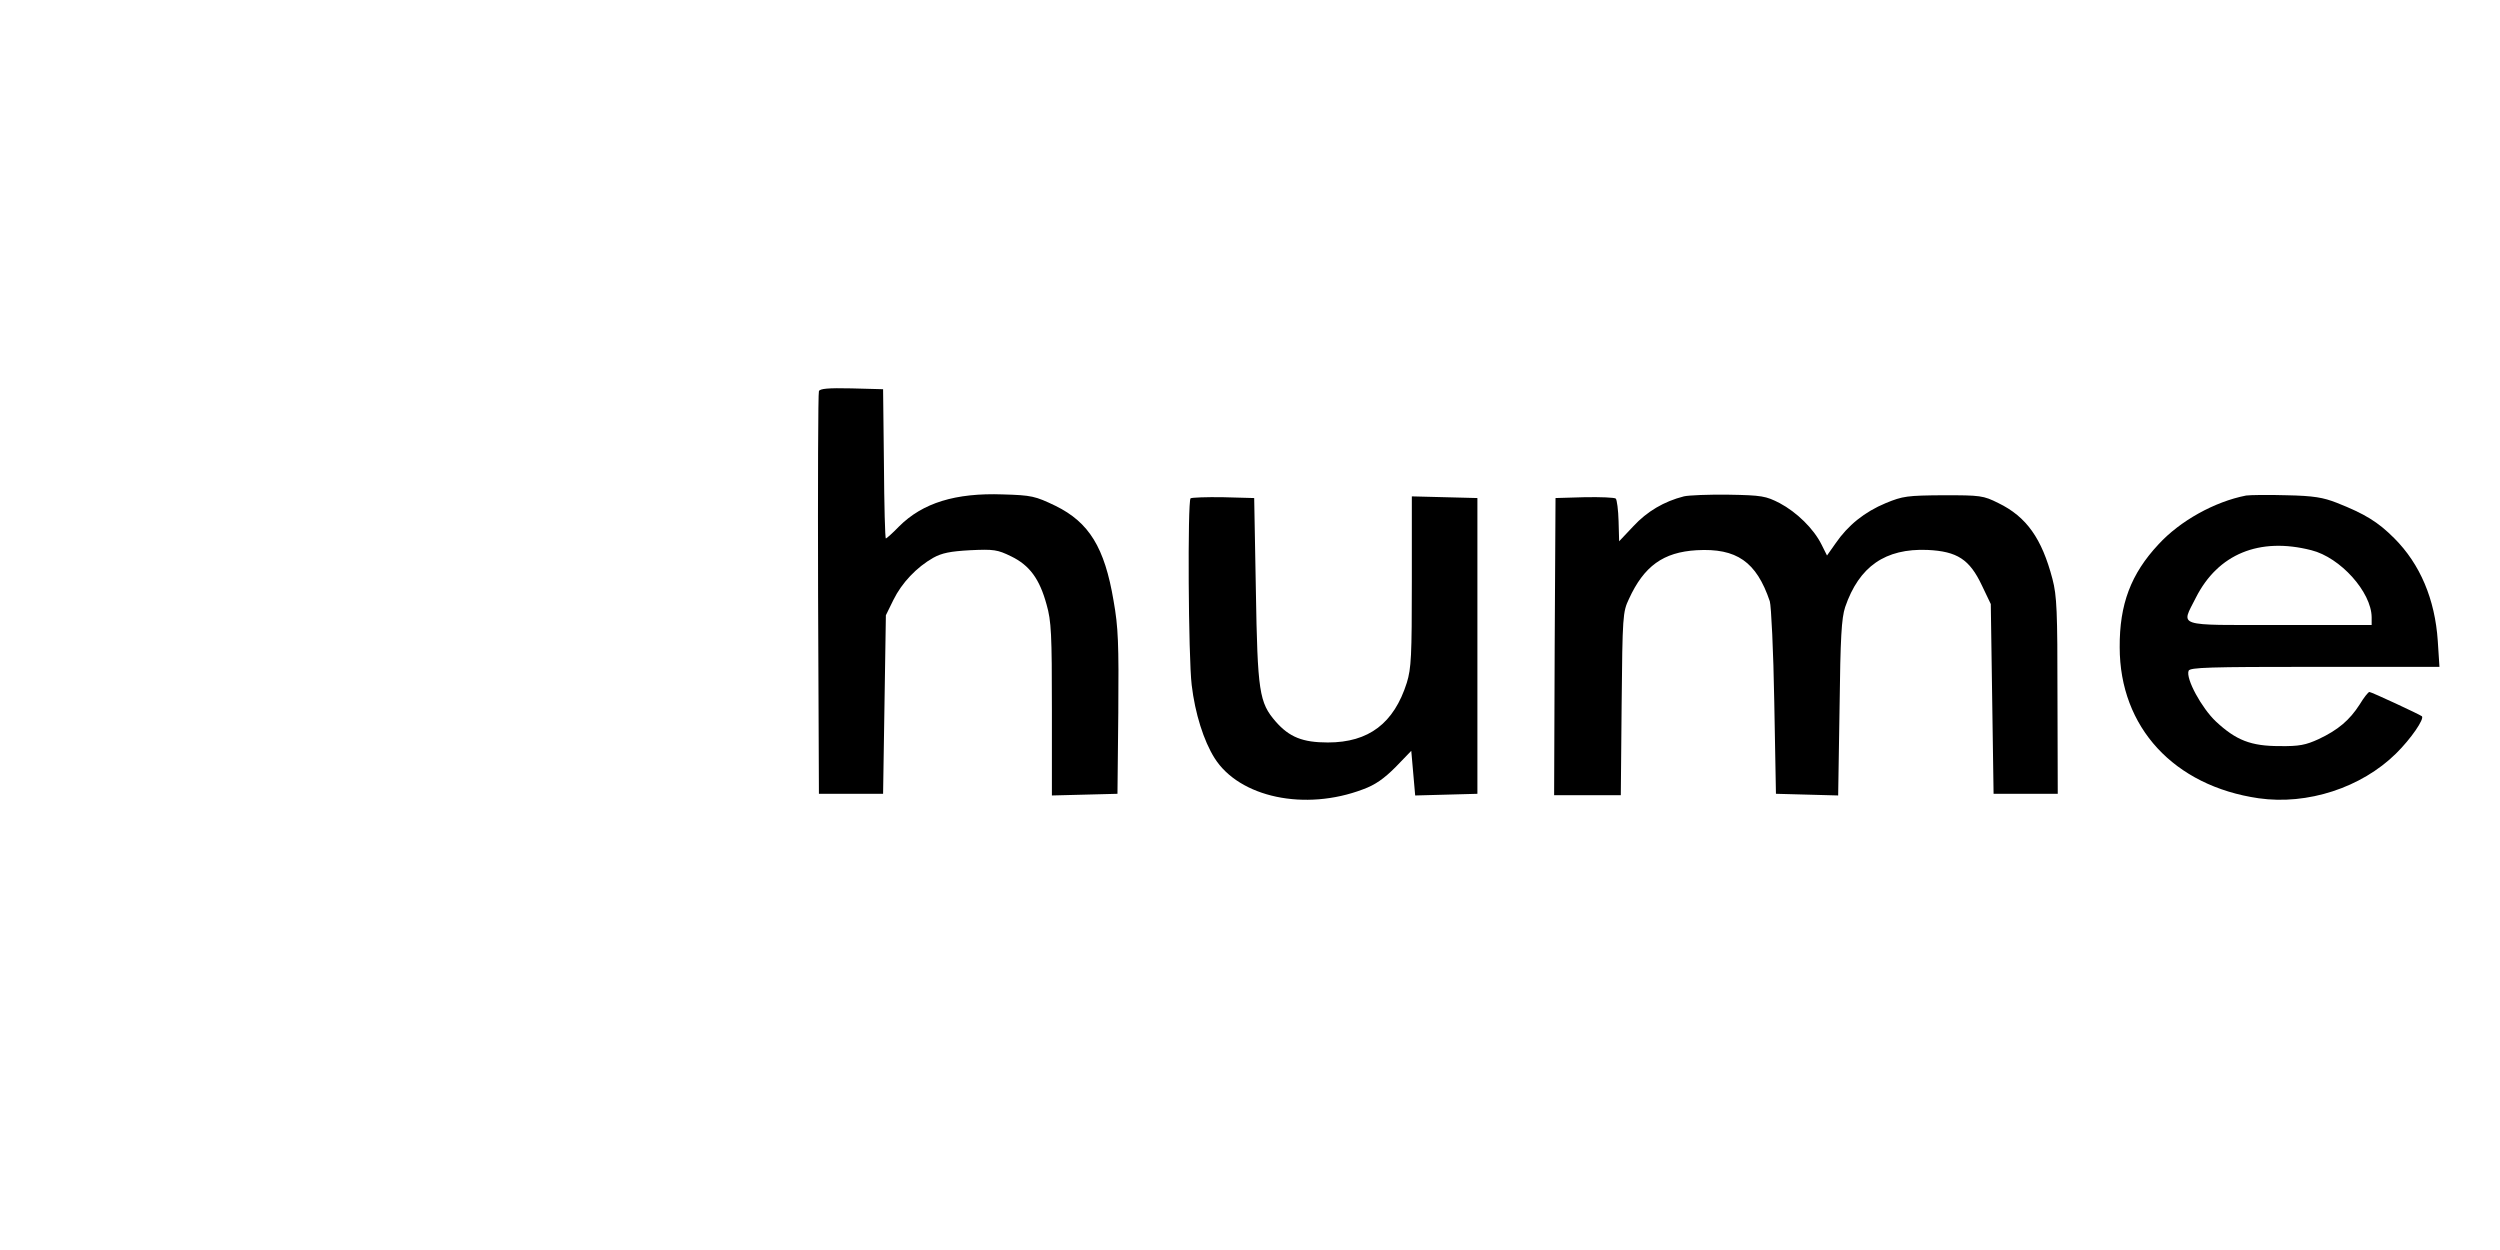
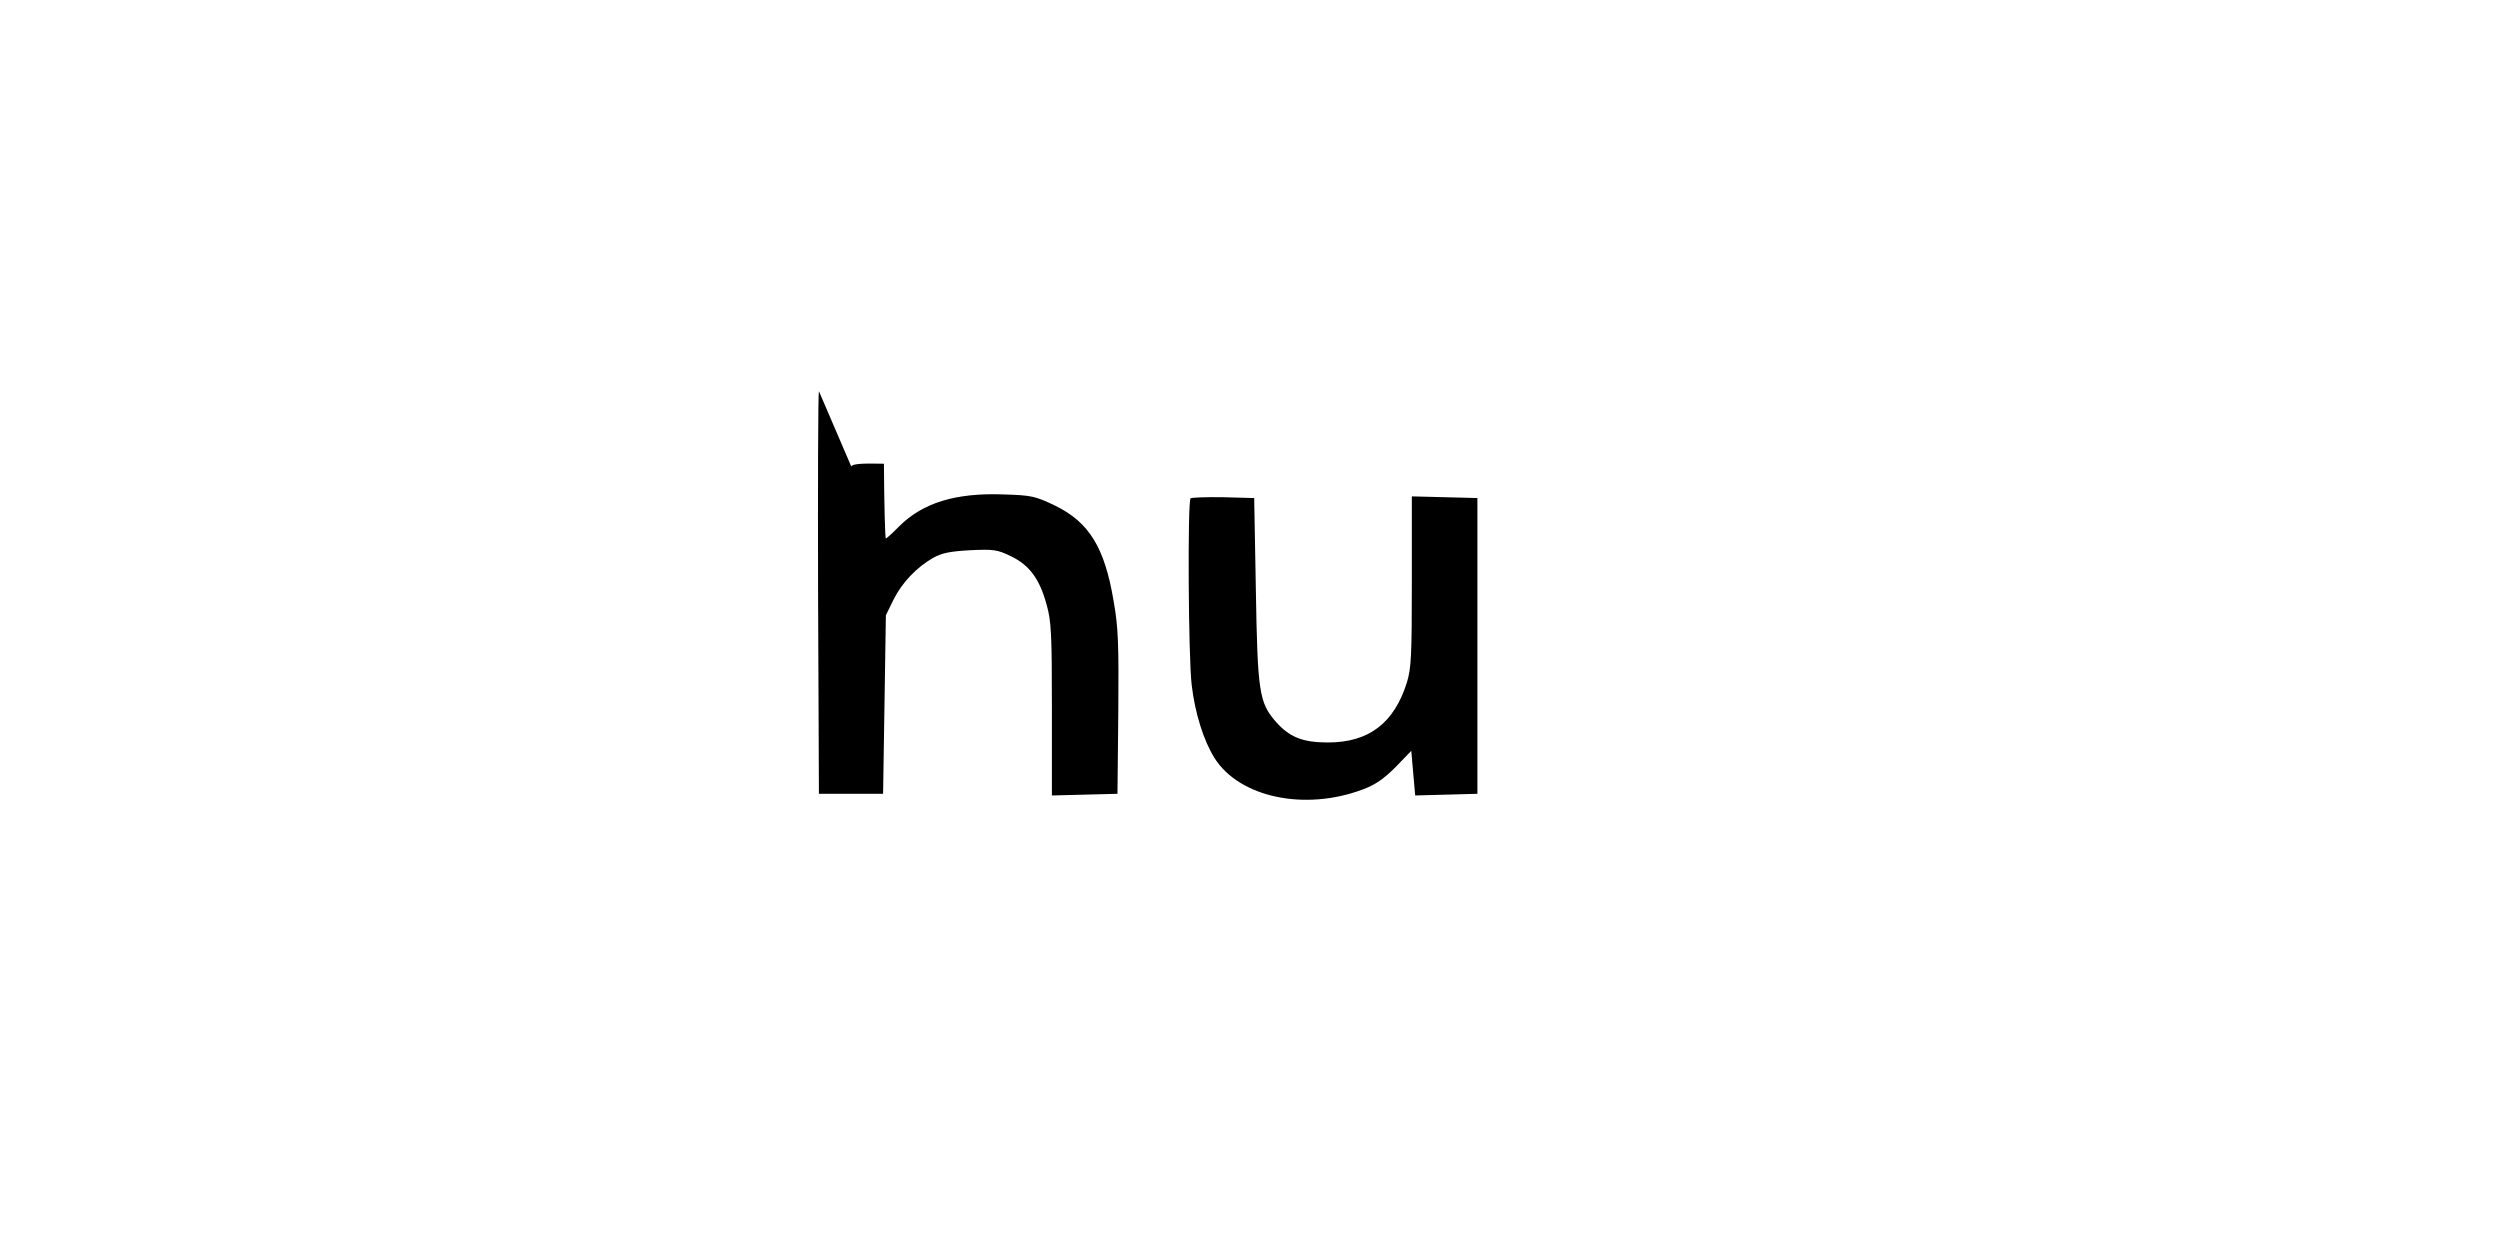
<svg xmlns="http://www.w3.org/2000/svg" version="1.0" width="200pt" height="100pt" viewBox="0 0 896 286" preserveAspectRatio="xMidYMid meet">
  <g transform="translate(0,286) scale(0.1,-0.1)" fill="#000000" stroke="none">
-     <path d="M2935 2268 c-3 -7 -4 -335 -3 -728 l3 -715 115 0 115 0 5 320 5 320 27 55 c30 61 83 117 143 151 31 17 60 23 132 27 85 4 98 2 147 -22 66 -32 102 -81 127 -173 17 -59 19 -106 19 -376 l0 -308 118 3 117 3 3 291 c2 247 0 306 -17 401 -32 191 -88 281 -208 340 -73 35 -85 38 -189 41 -169 6 -287 -30 -372 -115 -23 -24 -45 -43 -47 -43 -3 0 -6 120 -7 268 l-3 267 -113 3 c-84 2 -114 -1 -117 -10z" />
-     <path d="M6035 1891 c-71 -18 -132 -54 -181 -107 l-51 -54 -2 72 c-1 40 -6 77 -10 81 -4 4 -55 6 -112 5 l-104 -3 -3 -532 -2 -533 119 0 120 0 3 328 c3 313 4 329 26 375 54 118 123 168 243 175 143 8 214 -41 262 -183 5 -16 13 -178 16 -360 l6 -330 112 -3 111 -3 5 313 c3 255 7 322 20 362 50 146 144 211 295 205 107 -5 151 -34 195 -127 l32 -67 5 -340 5 -340 115 0 115 0 -1 350 c0 305 -2 359 -18 420 -38 145 -93 223 -194 272 -54 27 -64 28 -197 28 -130 -1 -145 -3 -206 -28 -77 -32 -136 -80 -180 -144 l-31 -44 -20 40 c-28 56 -88 115 -150 148 -49 25 -63 28 -183 30 -71 1 -143 -2 -160 -6z" />
-     <path d="M8050 1894 c-113 -22 -237 -91 -314 -175 -99 -106 -140 -215 -139 -369 0 -287 195 -497 498 -541 175 -25 368 38 492 160 54 53 103 125 93 134 -9 7 -181 87 -188 87 -4 0 -20 -20 -35 -45 -36 -56 -77 -91 -147 -124 -46 -21 -69 -26 -140 -25 -103 0 -156 21 -228 88 -51 48 -109 154 -98 182 5 12 73 14 452 14 l447 0 -6 93 c-10 149 -63 275 -156 368 -59 59 -105 87 -206 127 -49 19 -82 25 -180 27 -66 2 -131 1 -145 -1z m234 -196 c104 -26 215 -150 216 -240 l0 -28 -330 0 c-379 0 -353 -8 -300 98 79 156 227 218 414 170z" />
+     <path d="M2935 2268 c-3 -7 -4 -335 -3 -728 l3 -715 115 0 115 0 5 320 5 320 27 55 c30 61 83 117 143 151 31 17 60 23 132 27 85 4 98 2 147 -22 66 -32 102 -81 127 -173 17 -59 19 -106 19 -376 l0 -308 118 3 117 3 3 291 c2 247 0 306 -17 401 -32 191 -88 281 -208 340 -73 35 -85 38 -189 41 -169 6 -287 -30 -372 -115 -23 -24 -45 -43 -47 -43 -3 0 -6 120 -7 268 c-84 2 -114 -1 -117 -10z" />
    <path d="M4267 1884 c-11 -12 -8 -570 4 -669 12 -102 43 -200 82 -262 89 -141 324 -191 532 -112 44 16 75 38 117 80 l56 58 7 -80 7 -80 112 3 111 3 0 530 0 530 -117 3 -118 3 0 -305 c0 -267 -2 -311 -18 -363 -46 -145 -136 -214 -283 -214 -90 0 -138 19 -187 75 -59 68 -65 106 -71 471 l-6 330 -111 3 c-60 1 -113 -1 -117 -4z" />
  </g>
</svg>